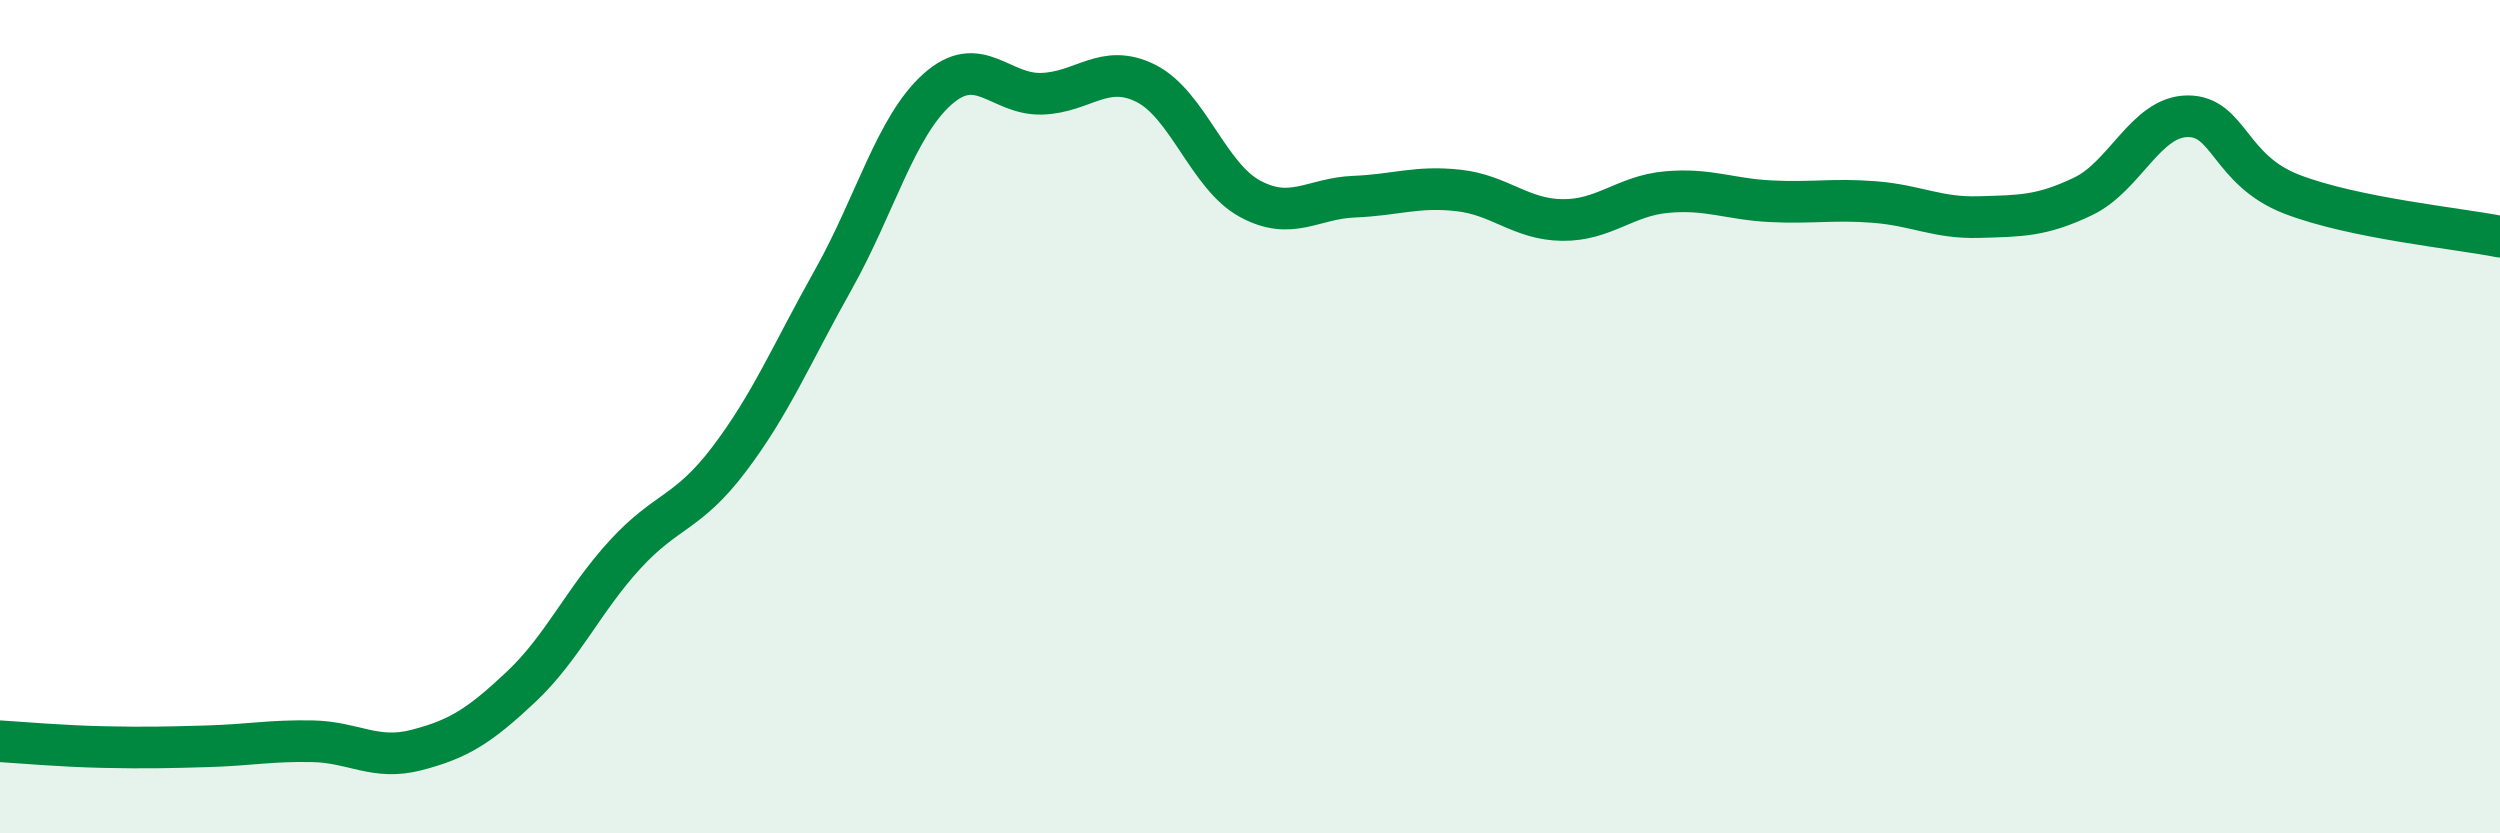
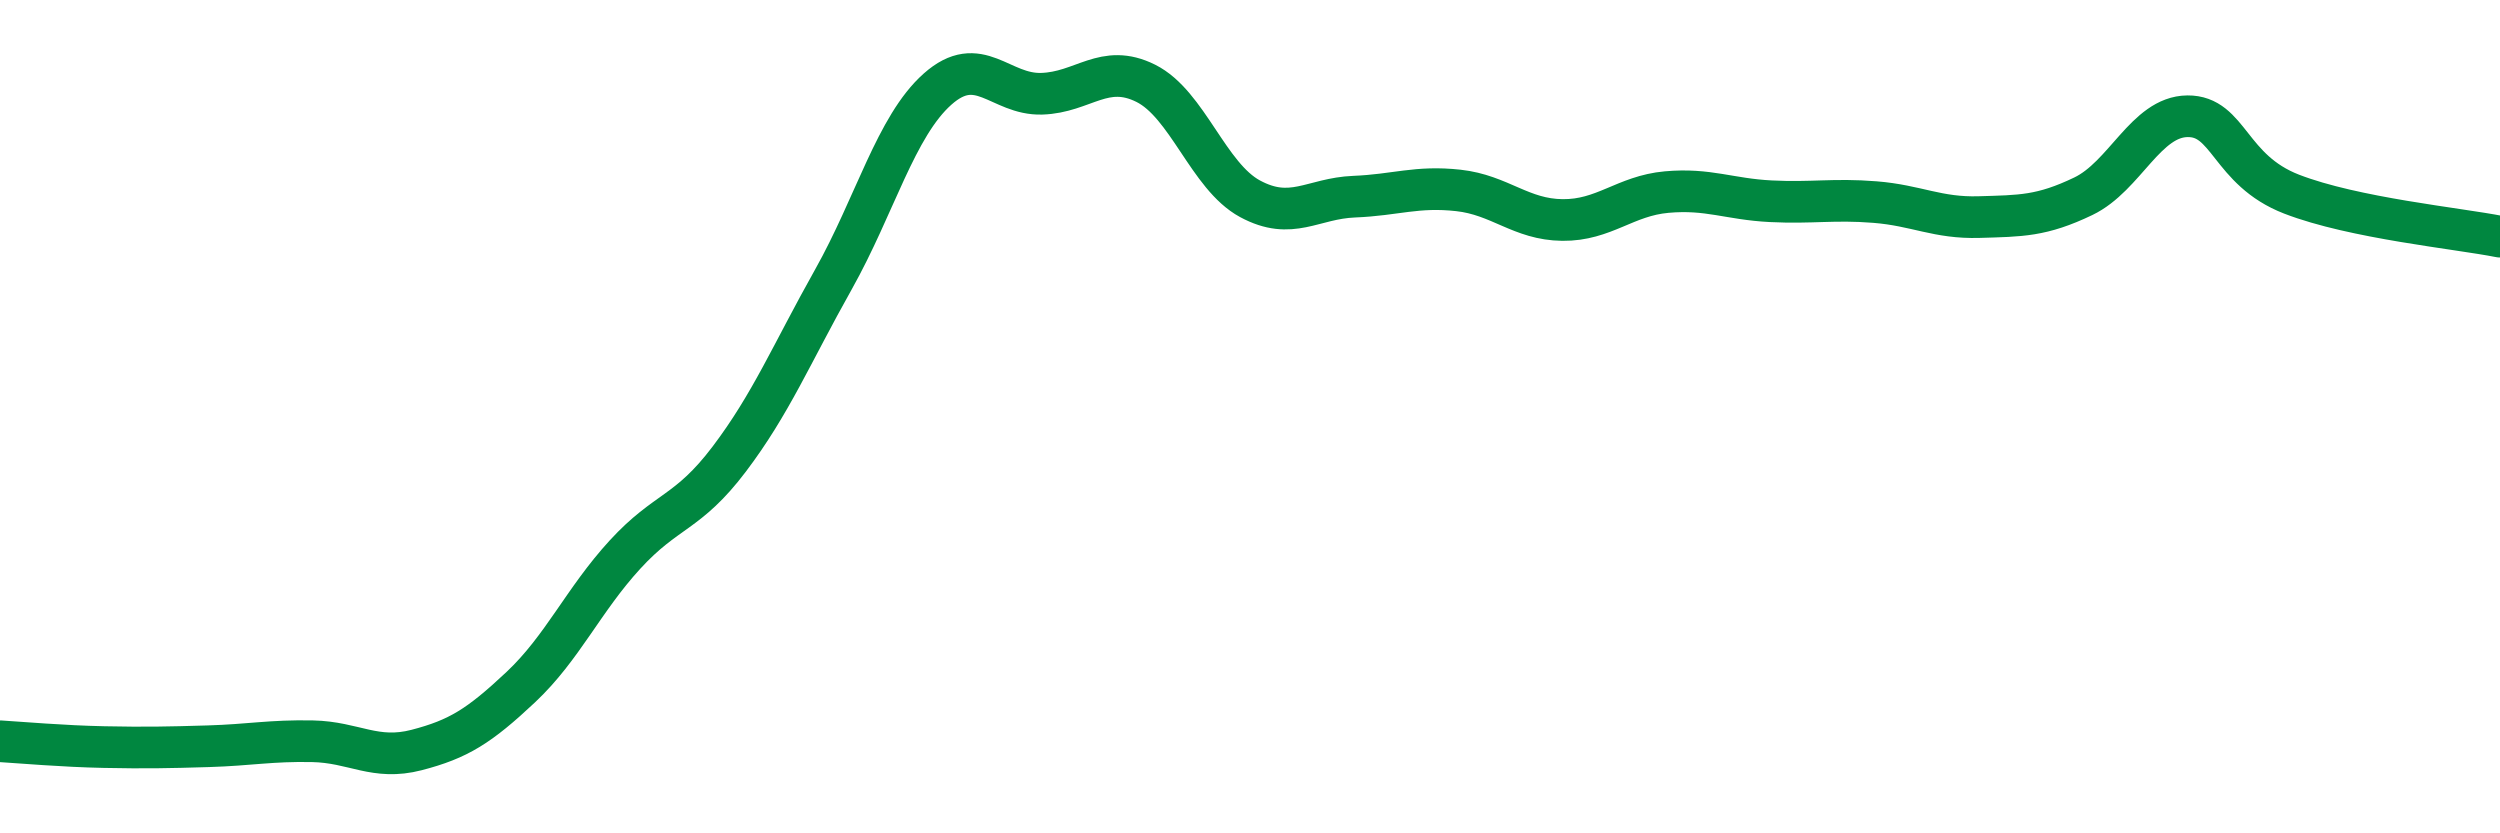
<svg xmlns="http://www.w3.org/2000/svg" width="60" height="20" viewBox="0 0 60 20">
-   <path d="M 0,17.79 C 0.5,17.82 1.5,17.91 2.5,17.93 C 3.5,17.95 4,17.94 5,17.91 C 6,17.88 6.5,17.77 7.5,17.79 C 8.5,17.81 9,18.26 10,18 C 11,17.74 11.5,17.43 12.5,16.49 C 13.5,15.55 14,14.4 15,13.31 C 16,12.22 16.5,12.34 17.5,11.02 C 18.5,9.7 19,8.49 20,6.71 C 21,4.93 21.5,3.03 22.5,2.14 C 23.5,1.25 24,2.28 25,2.25 C 26,2.22 26.5,1.5 27.5,2 C 28.5,2.5 29,4.23 30,4.77 C 31,5.31 31.5,4.76 32.5,4.72 C 33.5,4.68 34,4.46 35,4.57 C 36,4.68 36.5,5.27 37.5,5.28 C 38.5,5.29 39,4.7 40,4.61 C 41,4.52 41.5,4.78 42.5,4.83 C 43.5,4.88 44,4.77 45,4.85 C 46,4.93 46.5,5.24 47.5,5.21 C 48.5,5.18 49,5.19 50,4.71 C 51,4.23 51.5,2.8 52.5,2.79 C 53.5,2.78 53.5,4.08 55,4.66 C 56.5,5.24 59,5.48 60,5.68L60 20L0 20Z" fill="#008740" opacity="0.1" stroke-linecap="round" stroke-linejoin="round" />
  <path d="M 0,17.79 C 0.5,17.82 1.5,17.91 2.5,17.93 C 3.5,17.95 4,17.94 5,17.91 C 6,17.88 6.5,17.77 7.5,17.79 C 8.5,17.81 9,18.26 10,18 C 11,17.74 11.5,17.43 12.5,16.49 C 13.5,15.55 14,14.4 15,13.31 C 16,12.22 16.5,12.34 17.5,11.02 C 18.5,9.7 19,8.49 20,6.71 C 21,4.93 21.5,3.03 22.5,2.14 C 23.5,1.25 24,2.28 25,2.25 C 26,2.22 26.5,1.5 27.5,2 C 28.5,2.5 29,4.23 30,4.77 C 31,5.31 31.5,4.76 32.5,4.72 C 33.5,4.68 34,4.46 35,4.57 C 36,4.68 36.5,5.27 37.5,5.28 C 38.5,5.29 39,4.7 40,4.61 C 41,4.52 41.5,4.78 42.5,4.83 C 43.5,4.88 44,4.77 45,4.85 C 46,4.93 46.5,5.24 47.5,5.21 C 48.5,5.18 49,5.19 50,4.71 C 51,4.23 51.5,2.8 52.5,2.79 C 53.5,2.78 53.5,4.08 55,4.66 C 56.5,5.24 59,5.48 60,5.68" stroke="#008740" stroke-width="1" fill="none" stroke-linecap="round" stroke-linejoin="round" />
</svg>